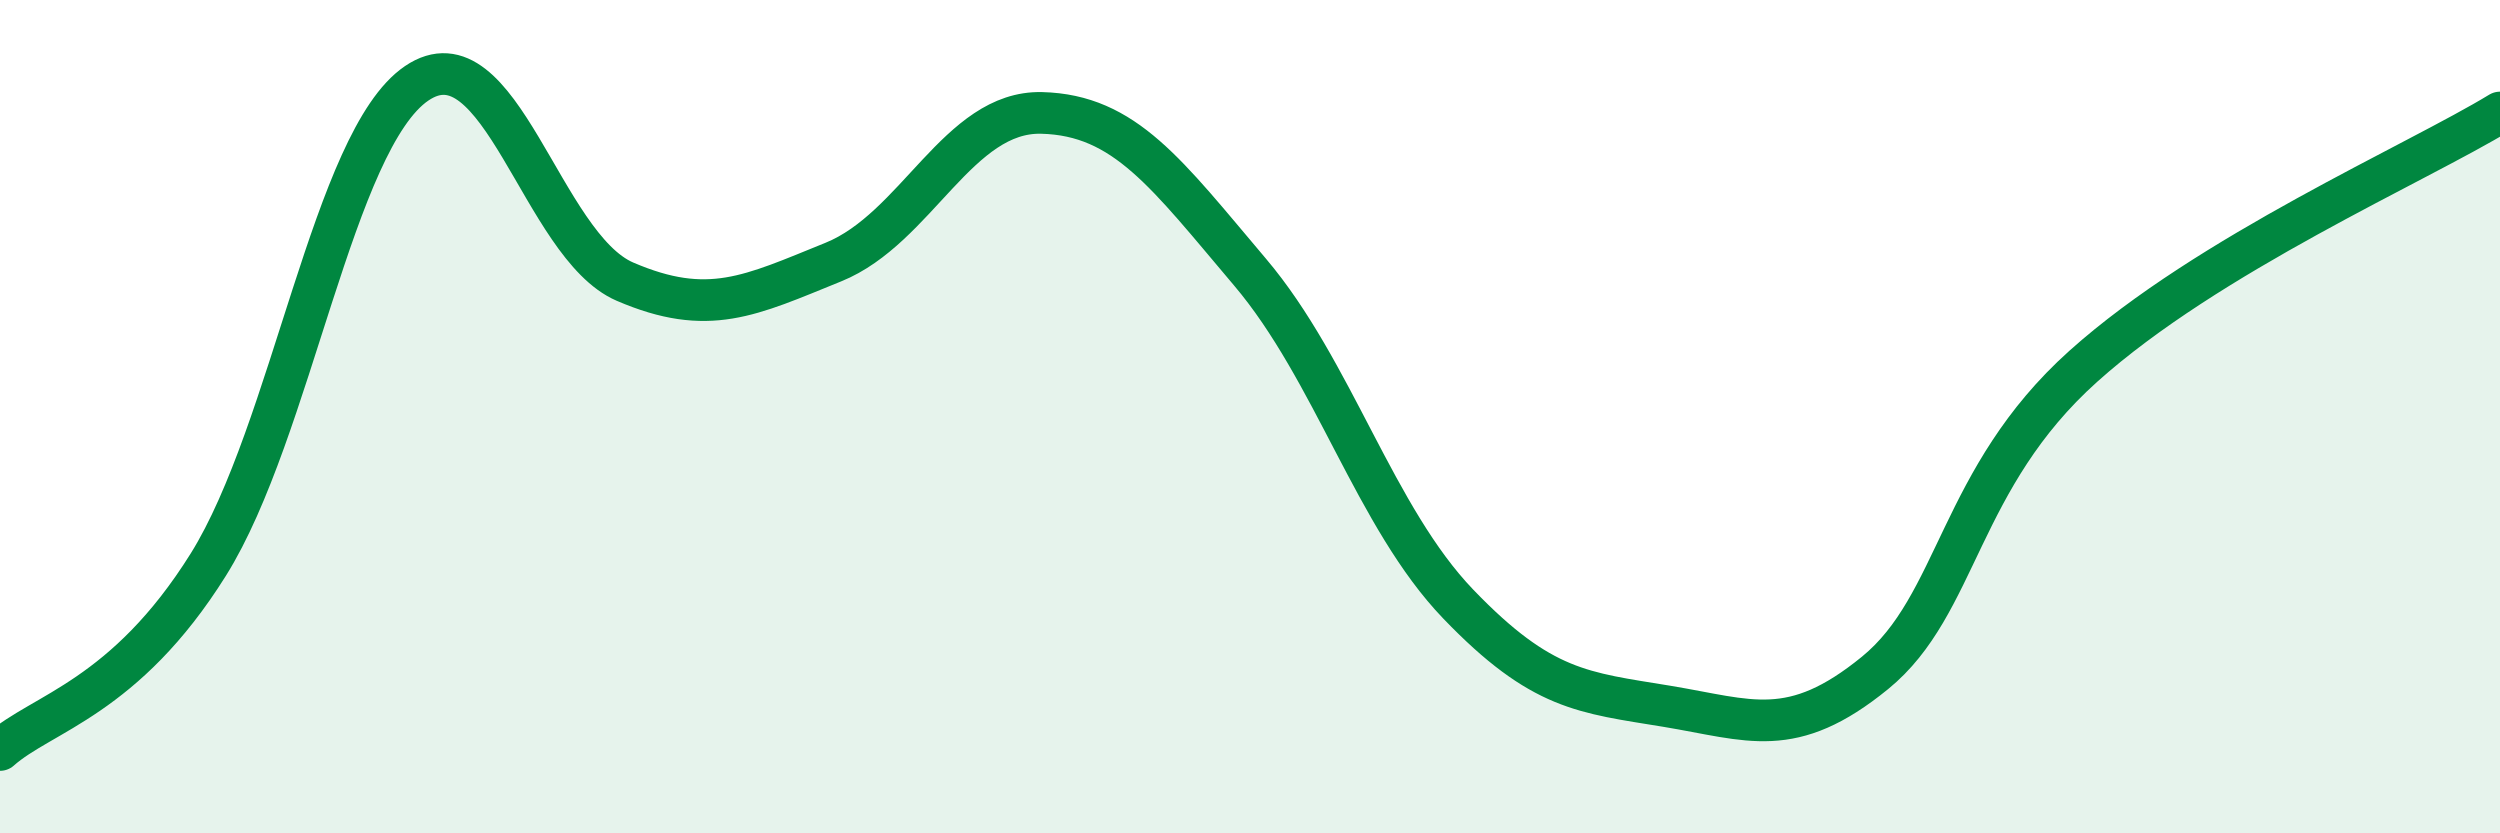
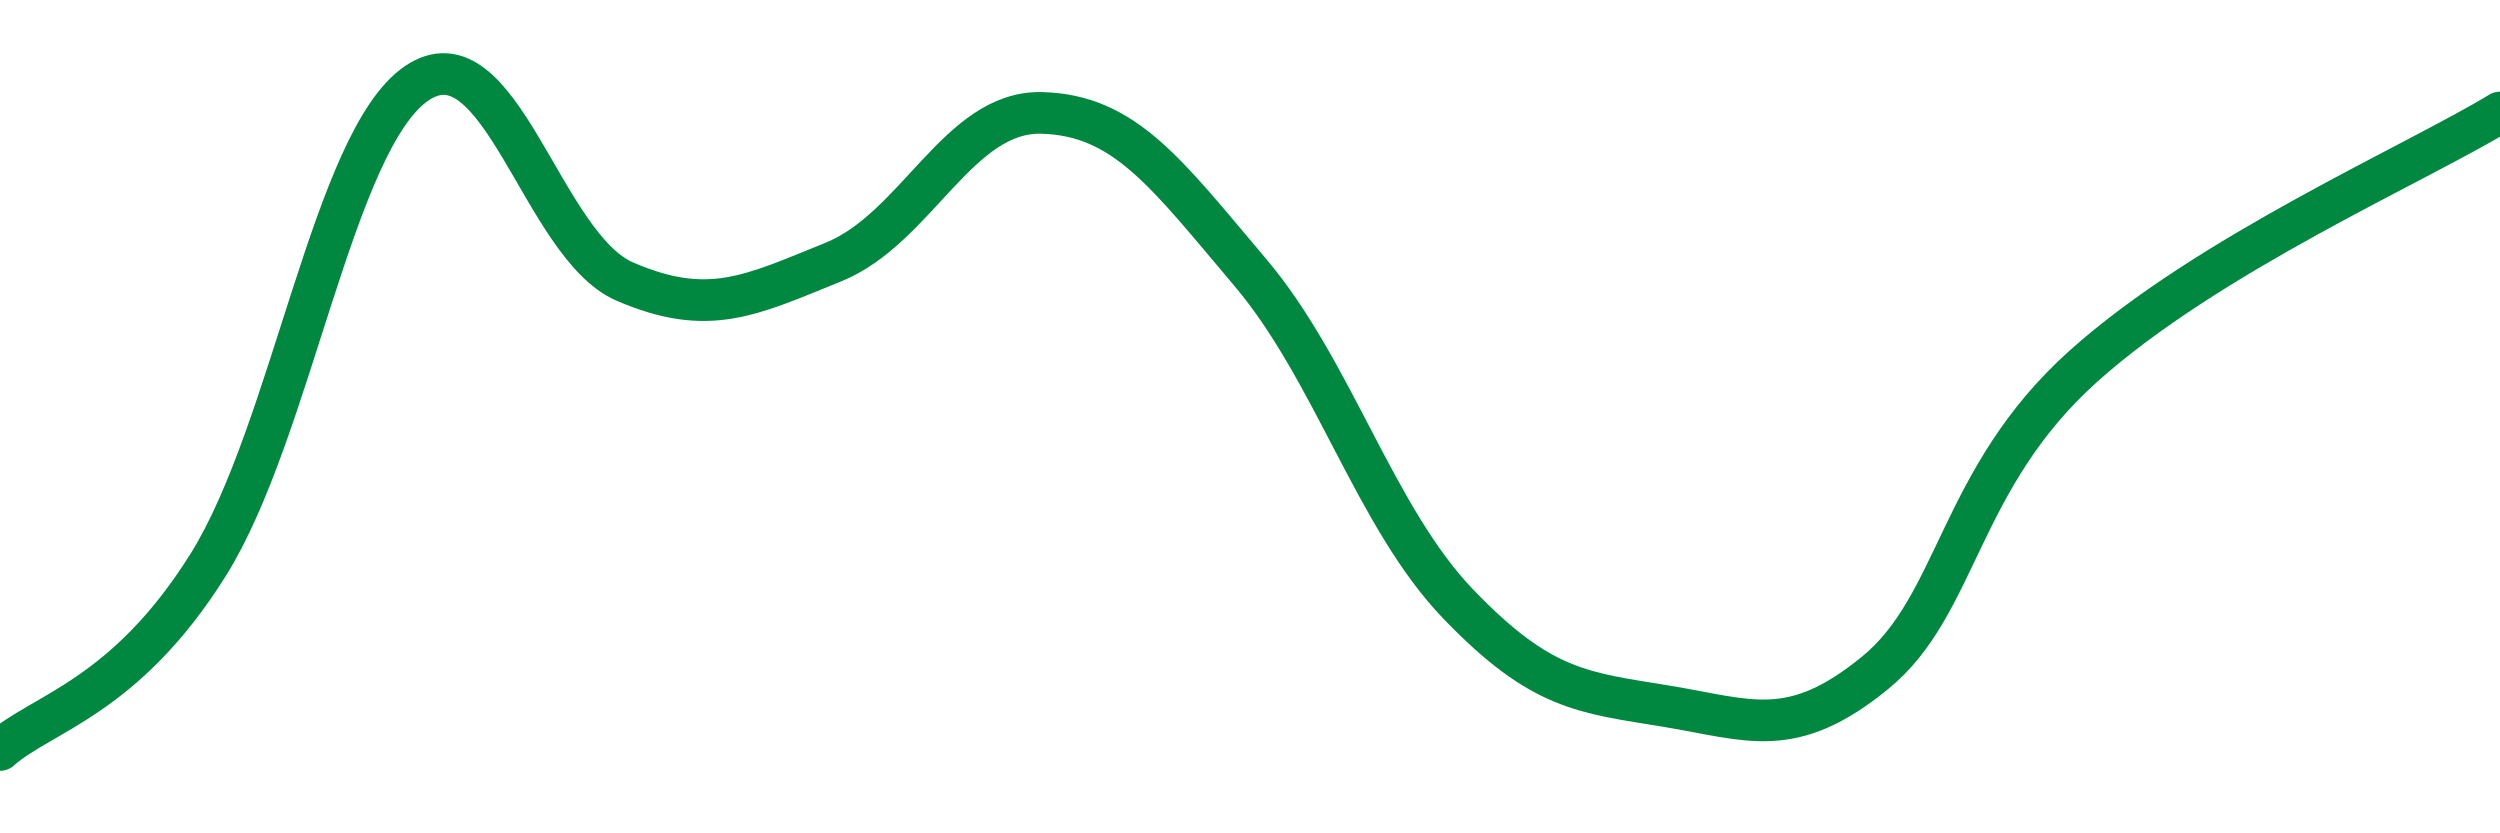
<svg xmlns="http://www.w3.org/2000/svg" width="60" height="20" viewBox="0 0 60 20">
-   <path d="M 0,18 C 1,17.11 3,16.75 5,13.55 C 7,10.35 8,3.36 10,2 C 12,0.64 13,5.9 15,6.76 C 17,7.62 18,7.1 20,6.29 C 22,5.48 23,2.66 25,2.71 C 27,2.76 28,4.17 30,6.53 C 32,8.89 33,12.42 35,14.5 C 37,16.58 38,16.62 40,16.95 C 42,17.28 43,17.78 45,16.15 C 47,14.52 47,11.48 50,8.79 C 53,6.1 58,3.92 60,2.7L60 20L0 20Z" fill="#008740" opacity="0.1" stroke-linecap="round" stroke-linejoin="round" />
  <path d="M 0,18 C 1,17.11 3,16.75 5,13.55 C 7,10.35 8,3.36 10,2 C 12,0.64 13,5.9 15,6.76 C 17,7.62 18,7.1 20,6.29 C 22,5.48 23,2.66 25,2.71 C 27,2.76 28,4.17 30,6.53 C 32,8.89 33,12.42 35,14.5 C 37,16.58 38,16.62 40,16.95 C 42,17.28 43,17.78 45,16.15 C 47,14.52 47,11.48 50,8.79 C 53,6.1 58,3.92 60,2.7" stroke="#008740" stroke-width="1" fill="none" stroke-linecap="round" stroke-linejoin="round" />
</svg>